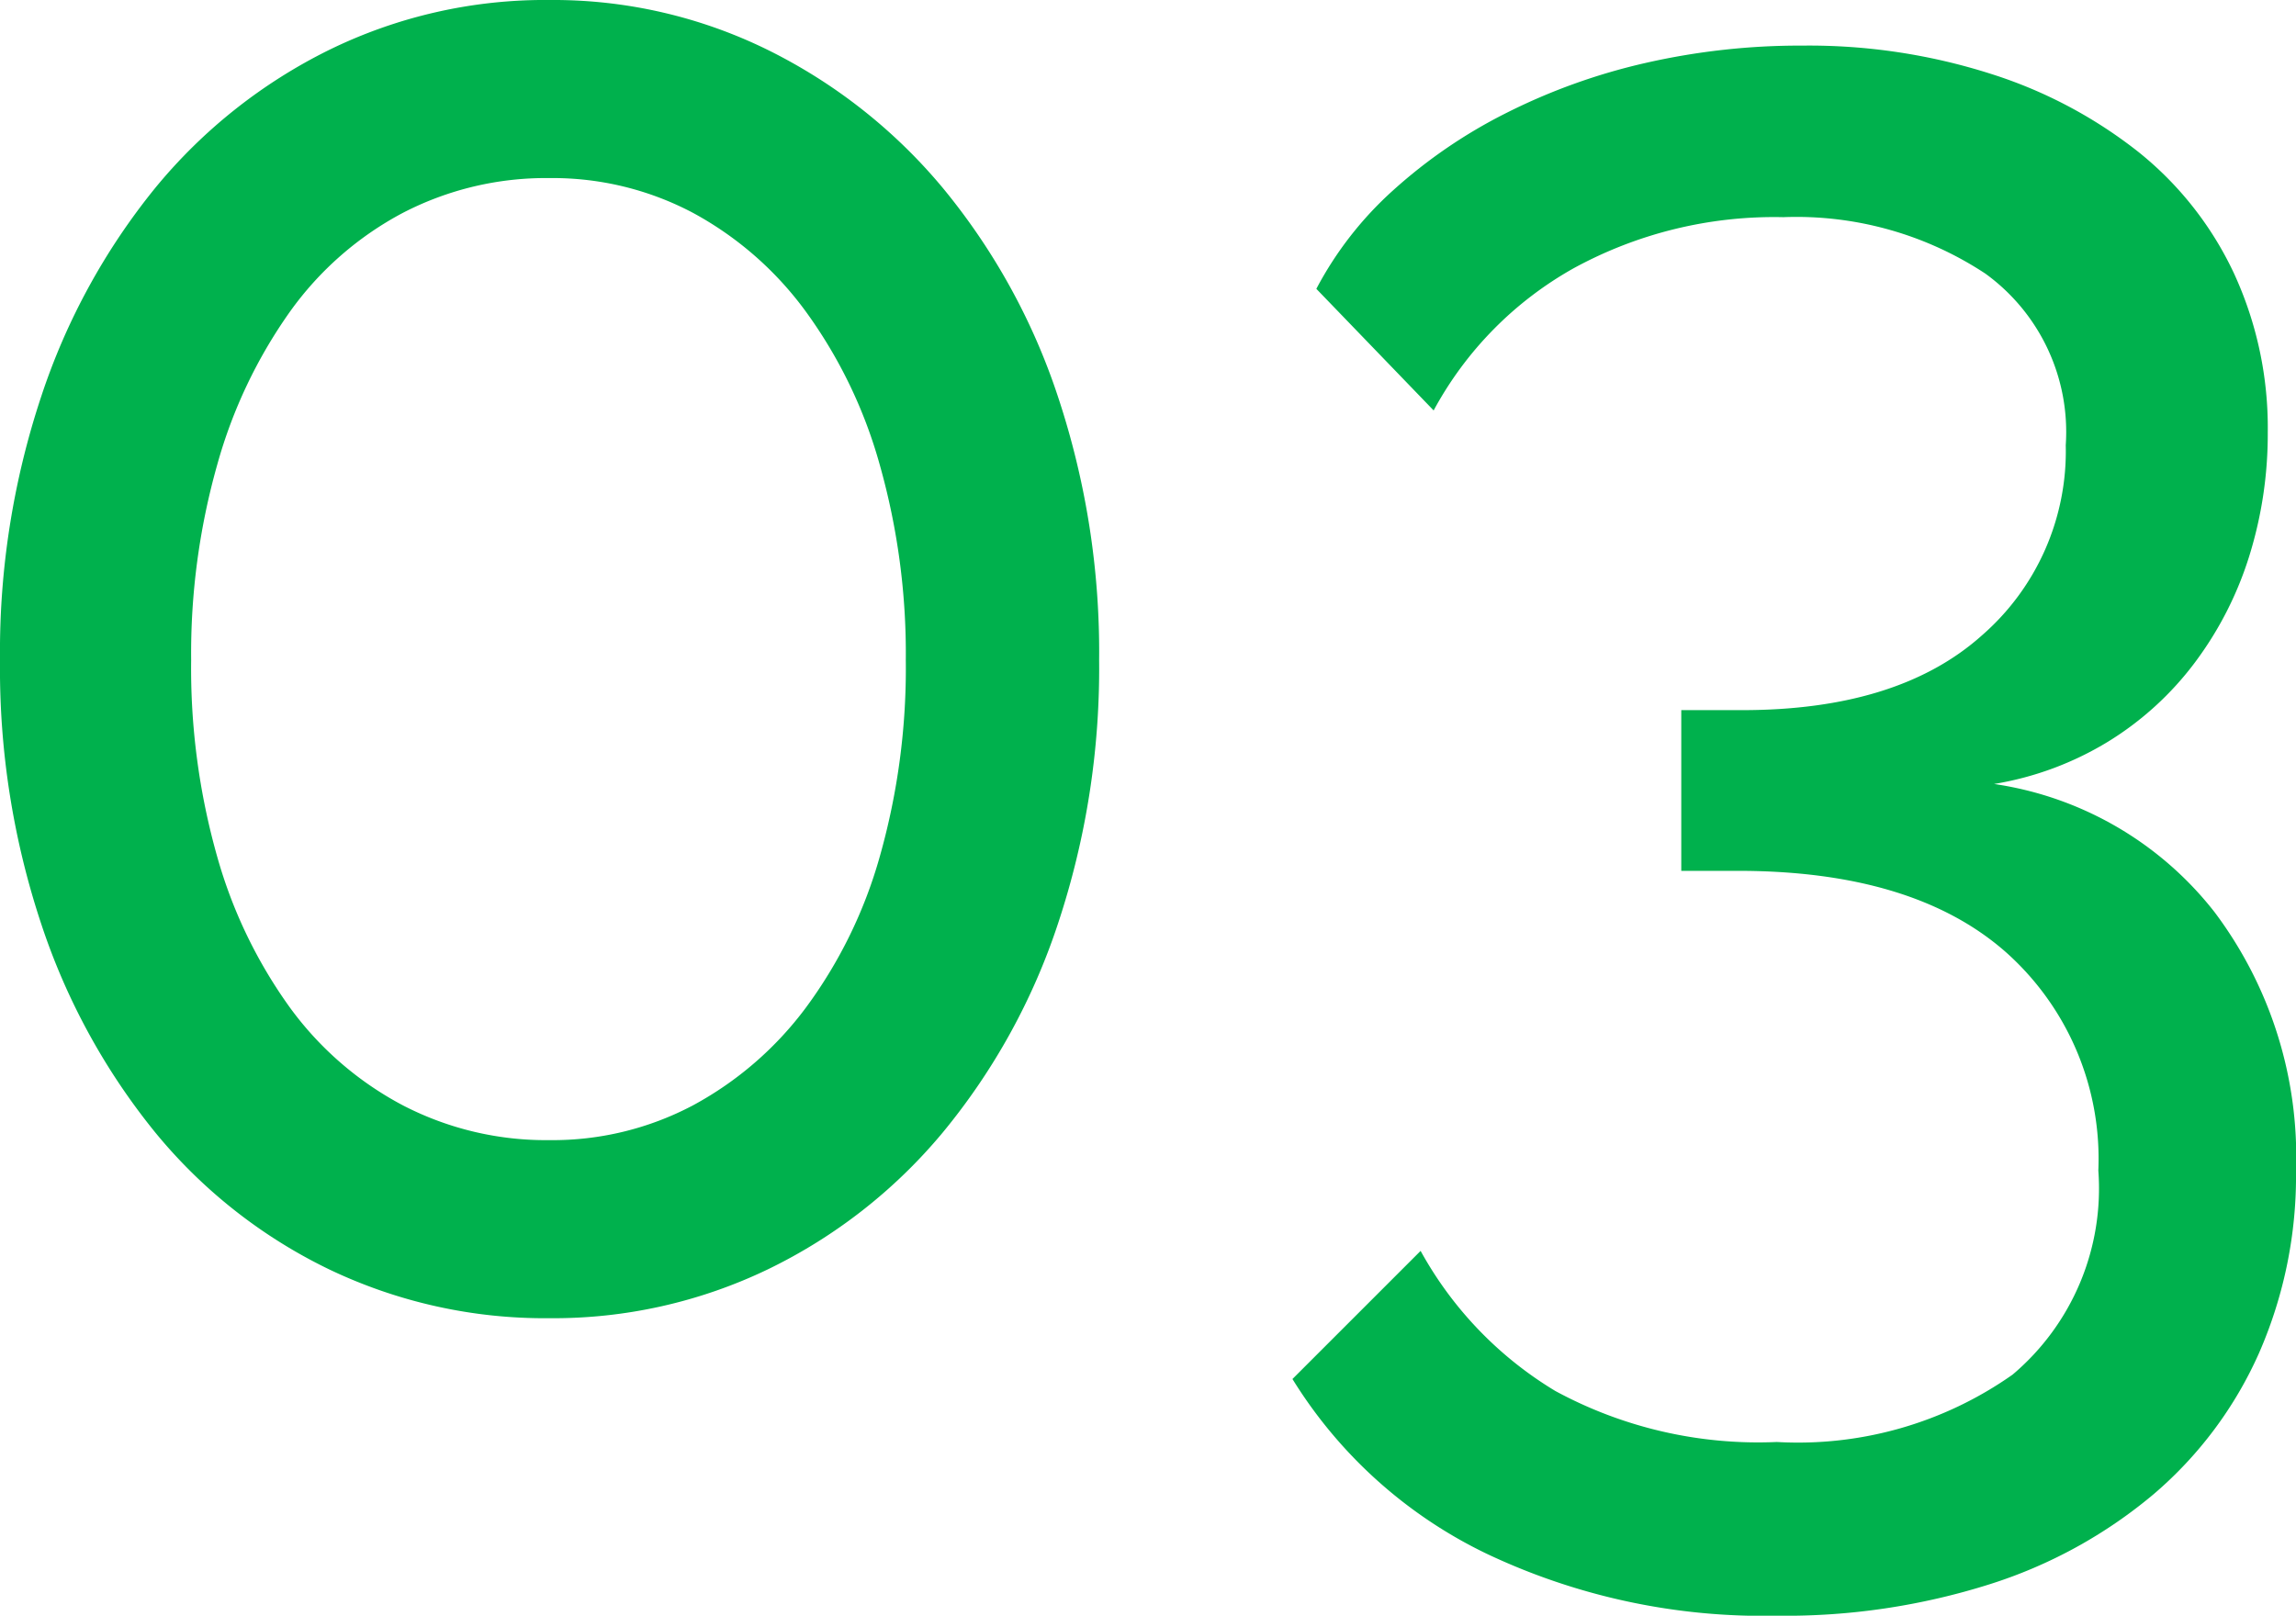
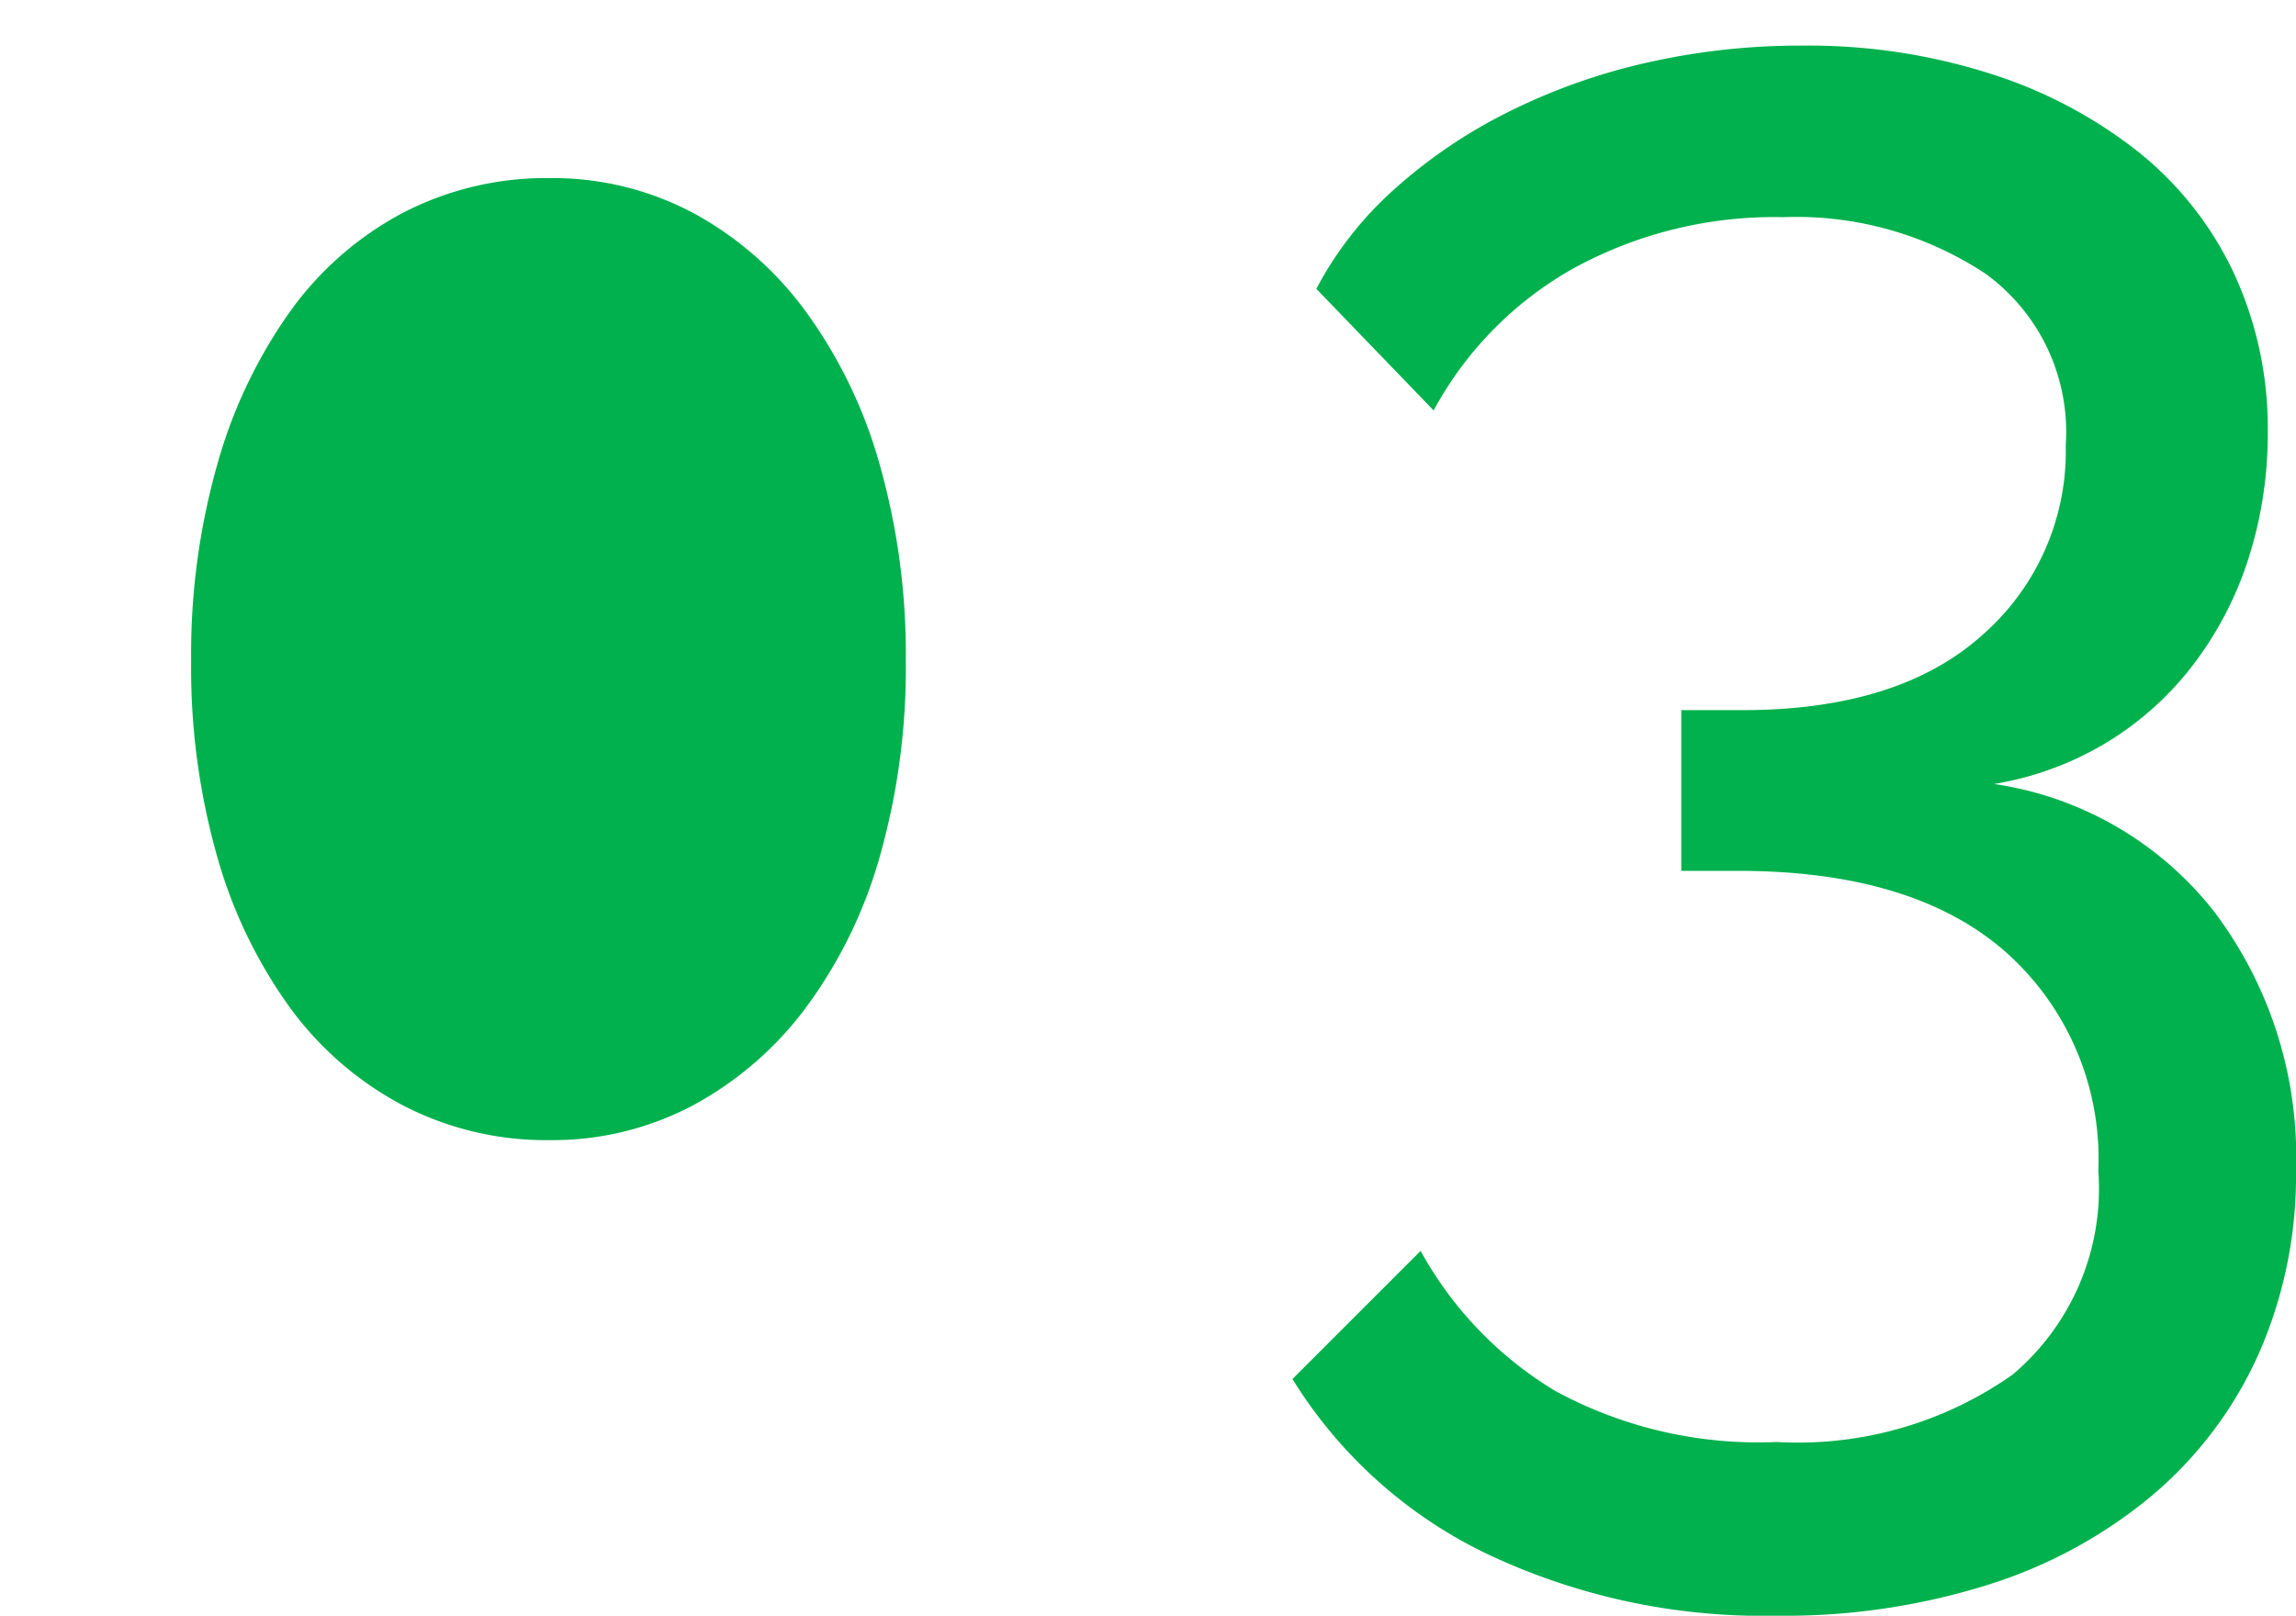
<svg xmlns="http://www.w3.org/2000/svg" width="63.42" height="44.64" viewBox="0 0 63.42 44.64">
-   <path id="パス_43" data-name="パス 43" d="M33.6,38.42a22.379,22.379,0,0,1-1.14,7.29,17.84,17.84,0,0,1-3.18,5.76,14.491,14.491,0,0,1-4.83,3.78,13.661,13.661,0,0,1-6.03,1.35,13.8,13.8,0,0,1-6.09-1.35,14.188,14.188,0,0,1-4.8-3.78,18.166,18.166,0,0,1-3.15-5.76,22.379,22.379,0,0,1-1.14-7.29,22.379,22.379,0,0,1,1.14-7.29,18.166,18.166,0,0,1,3.15-5.76,14.527,14.527,0,0,1,4.8-3.81,13.546,13.546,0,0,1,6.09-1.38,13.414,13.414,0,0,1,6.03,1.38,14.842,14.842,0,0,1,4.83,3.81,17.84,17.84,0,0,1,3.18,5.76A22.379,22.379,0,0,1,33.6,38.42Zm-5.34,0a19.169,19.169,0,0,0-.72-5.4,13.211,13.211,0,0,0-2.04-4.23,9.4,9.4,0,0,0-3.12-2.73,8.282,8.282,0,0,0-3.96-.96,8.584,8.584,0,0,0-4.05.96,9.022,9.022,0,0,0-3.12,2.73,13.6,13.6,0,0,0-2.01,4.23,19.169,19.169,0,0,0-.72,5.4,19.085,19.085,0,0,0,.72,5.43,13.258,13.258,0,0,0,2.01,4.17,9.142,9.142,0,0,0,3.12,2.7,8.584,8.584,0,0,0,4.05.96,8.282,8.282,0,0,0,3.96-.96,9.527,9.527,0,0,0,3.12-2.7,12.881,12.881,0,0,0,2.04-4.17A19.085,19.085,0,0,0,28.26,38.42Zm30.06,3.42a9.464,9.464,0,0,1,6.09,3.54,11.244,11.244,0,0,1,2.25,7.14,12.2,12.2,0,0,1-1.02,5.04,10.978,10.978,0,0,1-2.91,3.9,13.234,13.234,0,0,1-4.53,2.49,18.716,18.716,0,0,1-5.88.87,17.82,17.82,0,0,1-8.01-1.71,12.848,12.848,0,0,1-5.37-4.83l3.54-3.54a10.325,10.325,0,0,0,3.72,3.87,11.748,11.748,0,0,0,6.12,1.41,10.287,10.287,0,0,0,6.51-1.86,6.728,6.728,0,0,0,2.37-5.64,7.64,7.64,0,0,0-2.55-6.03q-2.55-2.25-7.41-2.25H49.68V39.8h1.68q4.32,0,6.63-2.07a6.742,6.742,0,0,0,2.31-5.25,5.4,5.4,0,0,0-2.22-4.74,9.473,9.473,0,0,0-5.58-1.56,11.55,11.55,0,0,0-5.79,1.41,9.886,9.886,0,0,0-3.87,3.93L39.6,28.16a9.813,9.813,0,0,1,2.13-2.73,14.067,14.067,0,0,1,3.12-2.13,16.818,16.818,0,0,1,3.84-1.38,19.2,19.2,0,0,1,4.35-.48,16.519,16.519,0,0,1,5.19.78,12.791,12.791,0,0,1,4.08,2.16,9.4,9.4,0,0,1,2.64,3.36,10.174,10.174,0,0,1,.93,4.38,11.323,11.323,0,0,1-.51,3.42,9.729,9.729,0,0,1-1.5,2.94,8.652,8.652,0,0,1-2.4,2.19A8.775,8.775,0,0,1,58.32,41.84Z" transform="translate(-3.24 -20.18)" fill="#00b14d" />
+   <path id="パス_43" data-name="パス 43" d="M33.6,38.42A22.379,22.379,0,0,1,33.6,38.42Zm-5.34,0a19.169,19.169,0,0,0-.72-5.4,13.211,13.211,0,0,0-2.04-4.23,9.4,9.4,0,0,0-3.12-2.73,8.282,8.282,0,0,0-3.96-.96,8.584,8.584,0,0,0-4.05.96,9.022,9.022,0,0,0-3.12,2.73,13.6,13.6,0,0,0-2.01,4.23,19.169,19.169,0,0,0-.72,5.4,19.085,19.085,0,0,0,.72,5.43,13.258,13.258,0,0,0,2.01,4.17,9.142,9.142,0,0,0,3.12,2.7,8.584,8.584,0,0,0,4.05.96,8.282,8.282,0,0,0,3.96-.96,9.527,9.527,0,0,0,3.12-2.7,12.881,12.881,0,0,0,2.04-4.17A19.085,19.085,0,0,0,28.26,38.42Zm30.06,3.42a9.464,9.464,0,0,1,6.09,3.54,11.244,11.244,0,0,1,2.25,7.14,12.2,12.2,0,0,1-1.02,5.04,10.978,10.978,0,0,1-2.91,3.9,13.234,13.234,0,0,1-4.53,2.49,18.716,18.716,0,0,1-5.88.87,17.82,17.82,0,0,1-8.01-1.71,12.848,12.848,0,0,1-5.37-4.83l3.54-3.54a10.325,10.325,0,0,0,3.72,3.87,11.748,11.748,0,0,0,6.12,1.41,10.287,10.287,0,0,0,6.51-1.86,6.728,6.728,0,0,0,2.37-5.64,7.64,7.64,0,0,0-2.55-6.03q-2.55-2.25-7.41-2.25H49.68V39.8h1.68q4.32,0,6.63-2.07a6.742,6.742,0,0,0,2.31-5.25,5.4,5.4,0,0,0-2.22-4.74,9.473,9.473,0,0,0-5.58-1.56,11.55,11.55,0,0,0-5.79,1.41,9.886,9.886,0,0,0-3.87,3.93L39.6,28.16a9.813,9.813,0,0,1,2.13-2.73,14.067,14.067,0,0,1,3.12-2.13,16.818,16.818,0,0,1,3.84-1.38,19.2,19.2,0,0,1,4.35-.48,16.519,16.519,0,0,1,5.19.78,12.791,12.791,0,0,1,4.08,2.16,9.4,9.4,0,0,1,2.64,3.36,10.174,10.174,0,0,1,.93,4.38,11.323,11.323,0,0,1-.51,3.42,9.729,9.729,0,0,1-1.5,2.94,8.652,8.652,0,0,1-2.4,2.19A8.775,8.775,0,0,1,58.32,41.84Z" transform="translate(-3.24 -20.18)" fill="#00b14d" />
</svg>